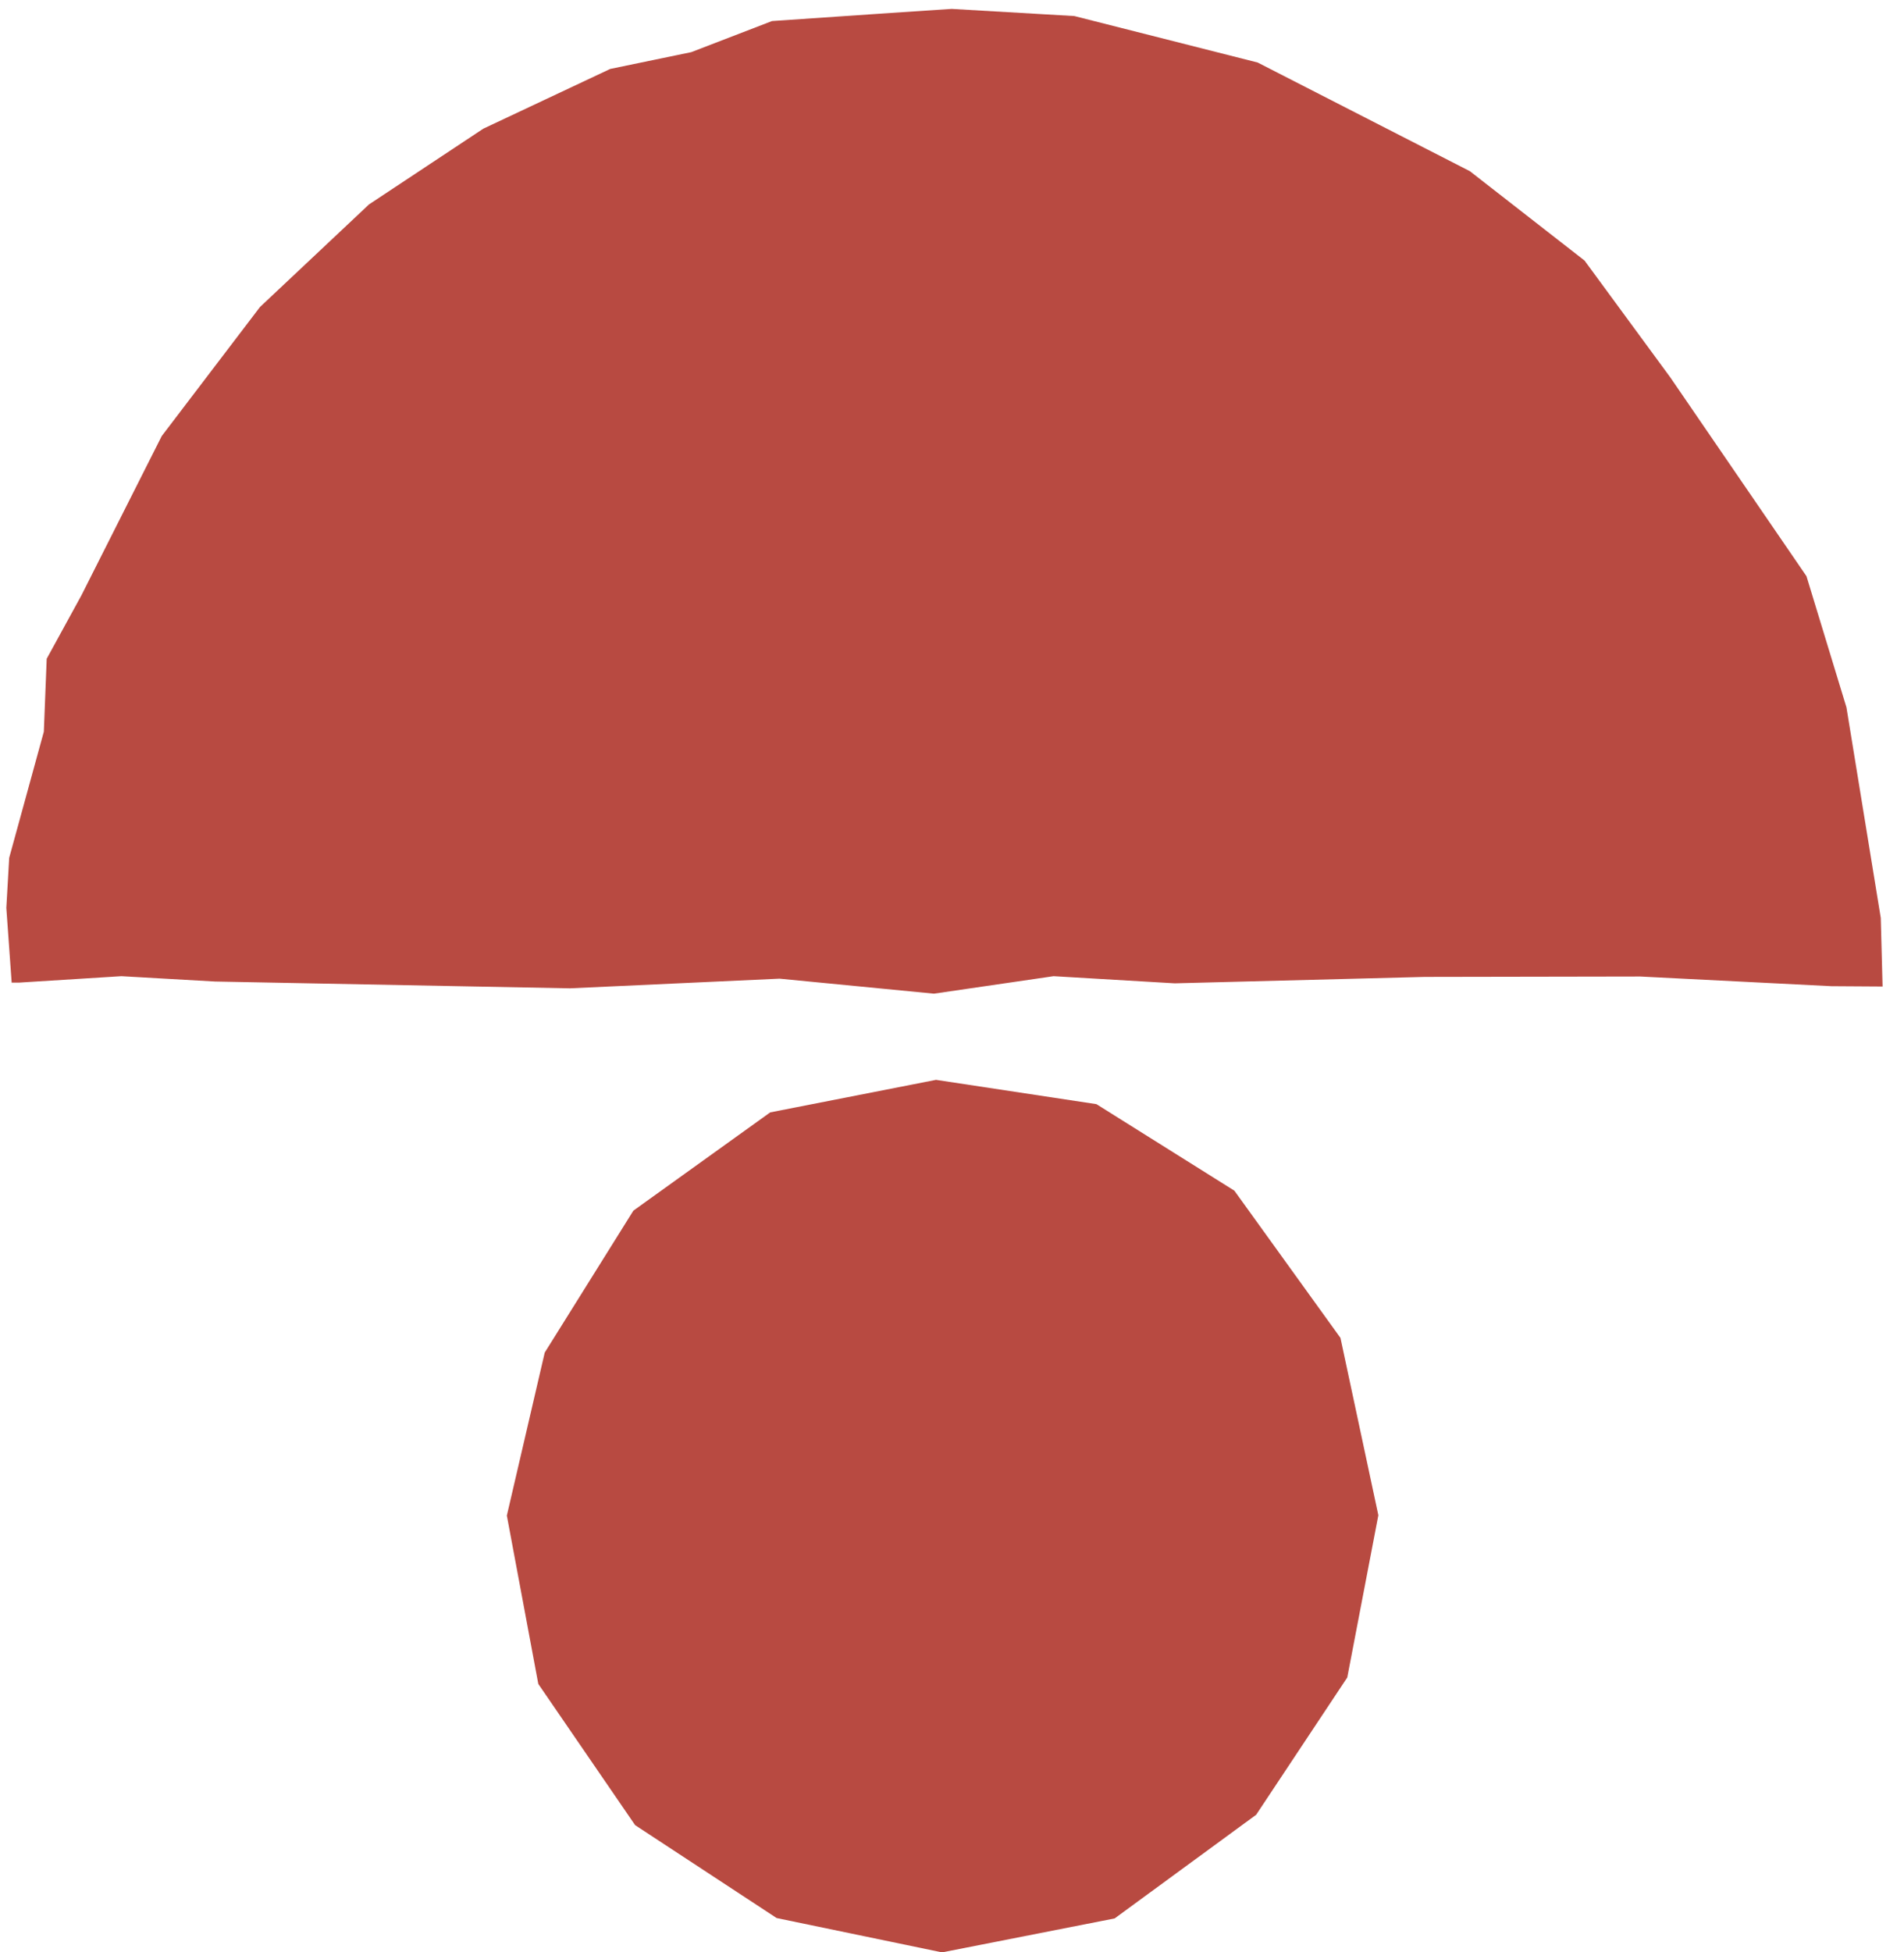
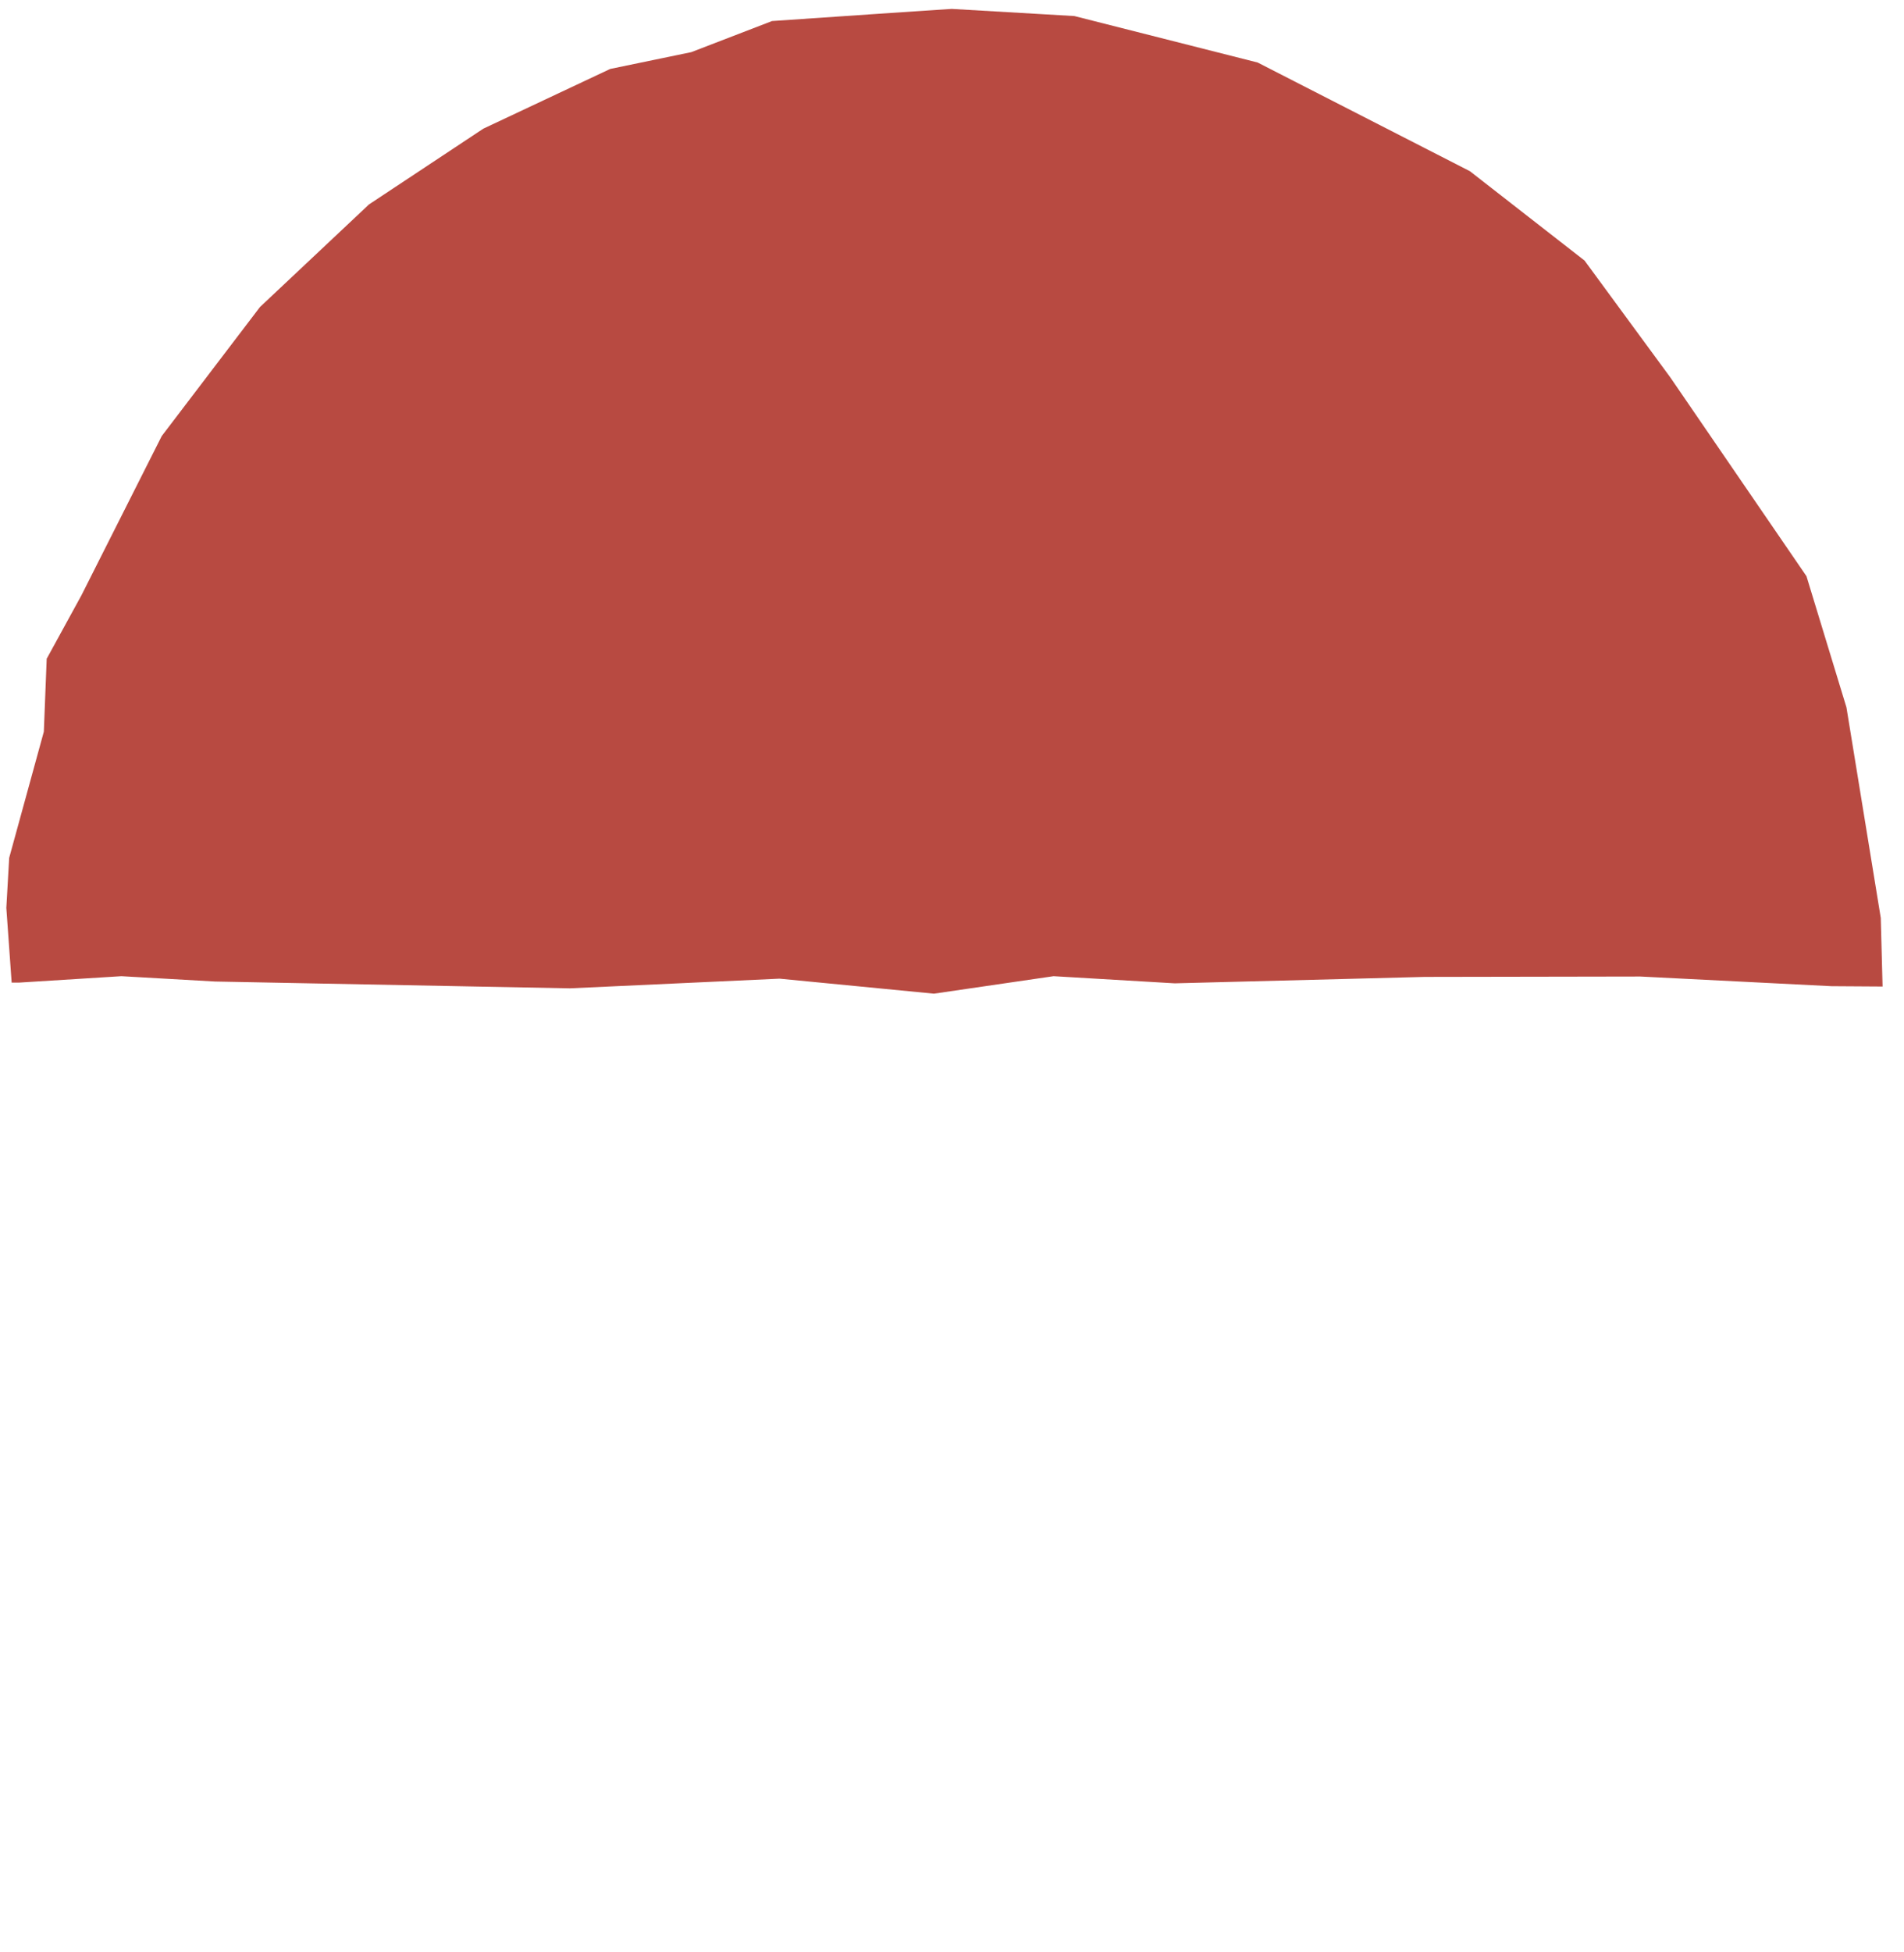
<svg xmlns="http://www.w3.org/2000/svg" width="40" height="41" viewBox="0 0 40 41" fill="none">
-   <path d="M25.932 25.004L23.034 23.187L19.664 22.677L16.181 23.36L13.306 25.424L11.444 28.404L10.648 31.827L11.309 35.363L13.343 38.328L16.316 40.279L19.791 41L23.417 40.287L26.39 38.11L28.304 35.227L28.957 31.82L28.161 28.096L25.932 25.004Z" fill="#B84A41" />
  <path d="M39.512 19.276L38.791 14.855L37.951 12.1L35.091 7.926L33.289 5.472L30.88 3.595L26.421 1.313L22.57 0.337L19.995 0.187L18.299 0.3L16.219 0.442L14.523 1.095L12.819 1.448L10.154 2.702L7.752 4.293L5.462 6.447L3.398 9.157L1.709 12.505L0.981 13.834L0.921 15.365L0.193 18.015L0.133 19.066L0.245 20.635H0.396L2.55 20.5L4.517 20.612L7.639 20.672L11.971 20.755L16.377 20.552L19.62 20.867L22.134 20.5L24.679 20.65L29.934 20.515L34.46 20.507L38.476 20.71L39.55 20.717L39.512 19.276Z" fill="#B84A41" />
</svg>